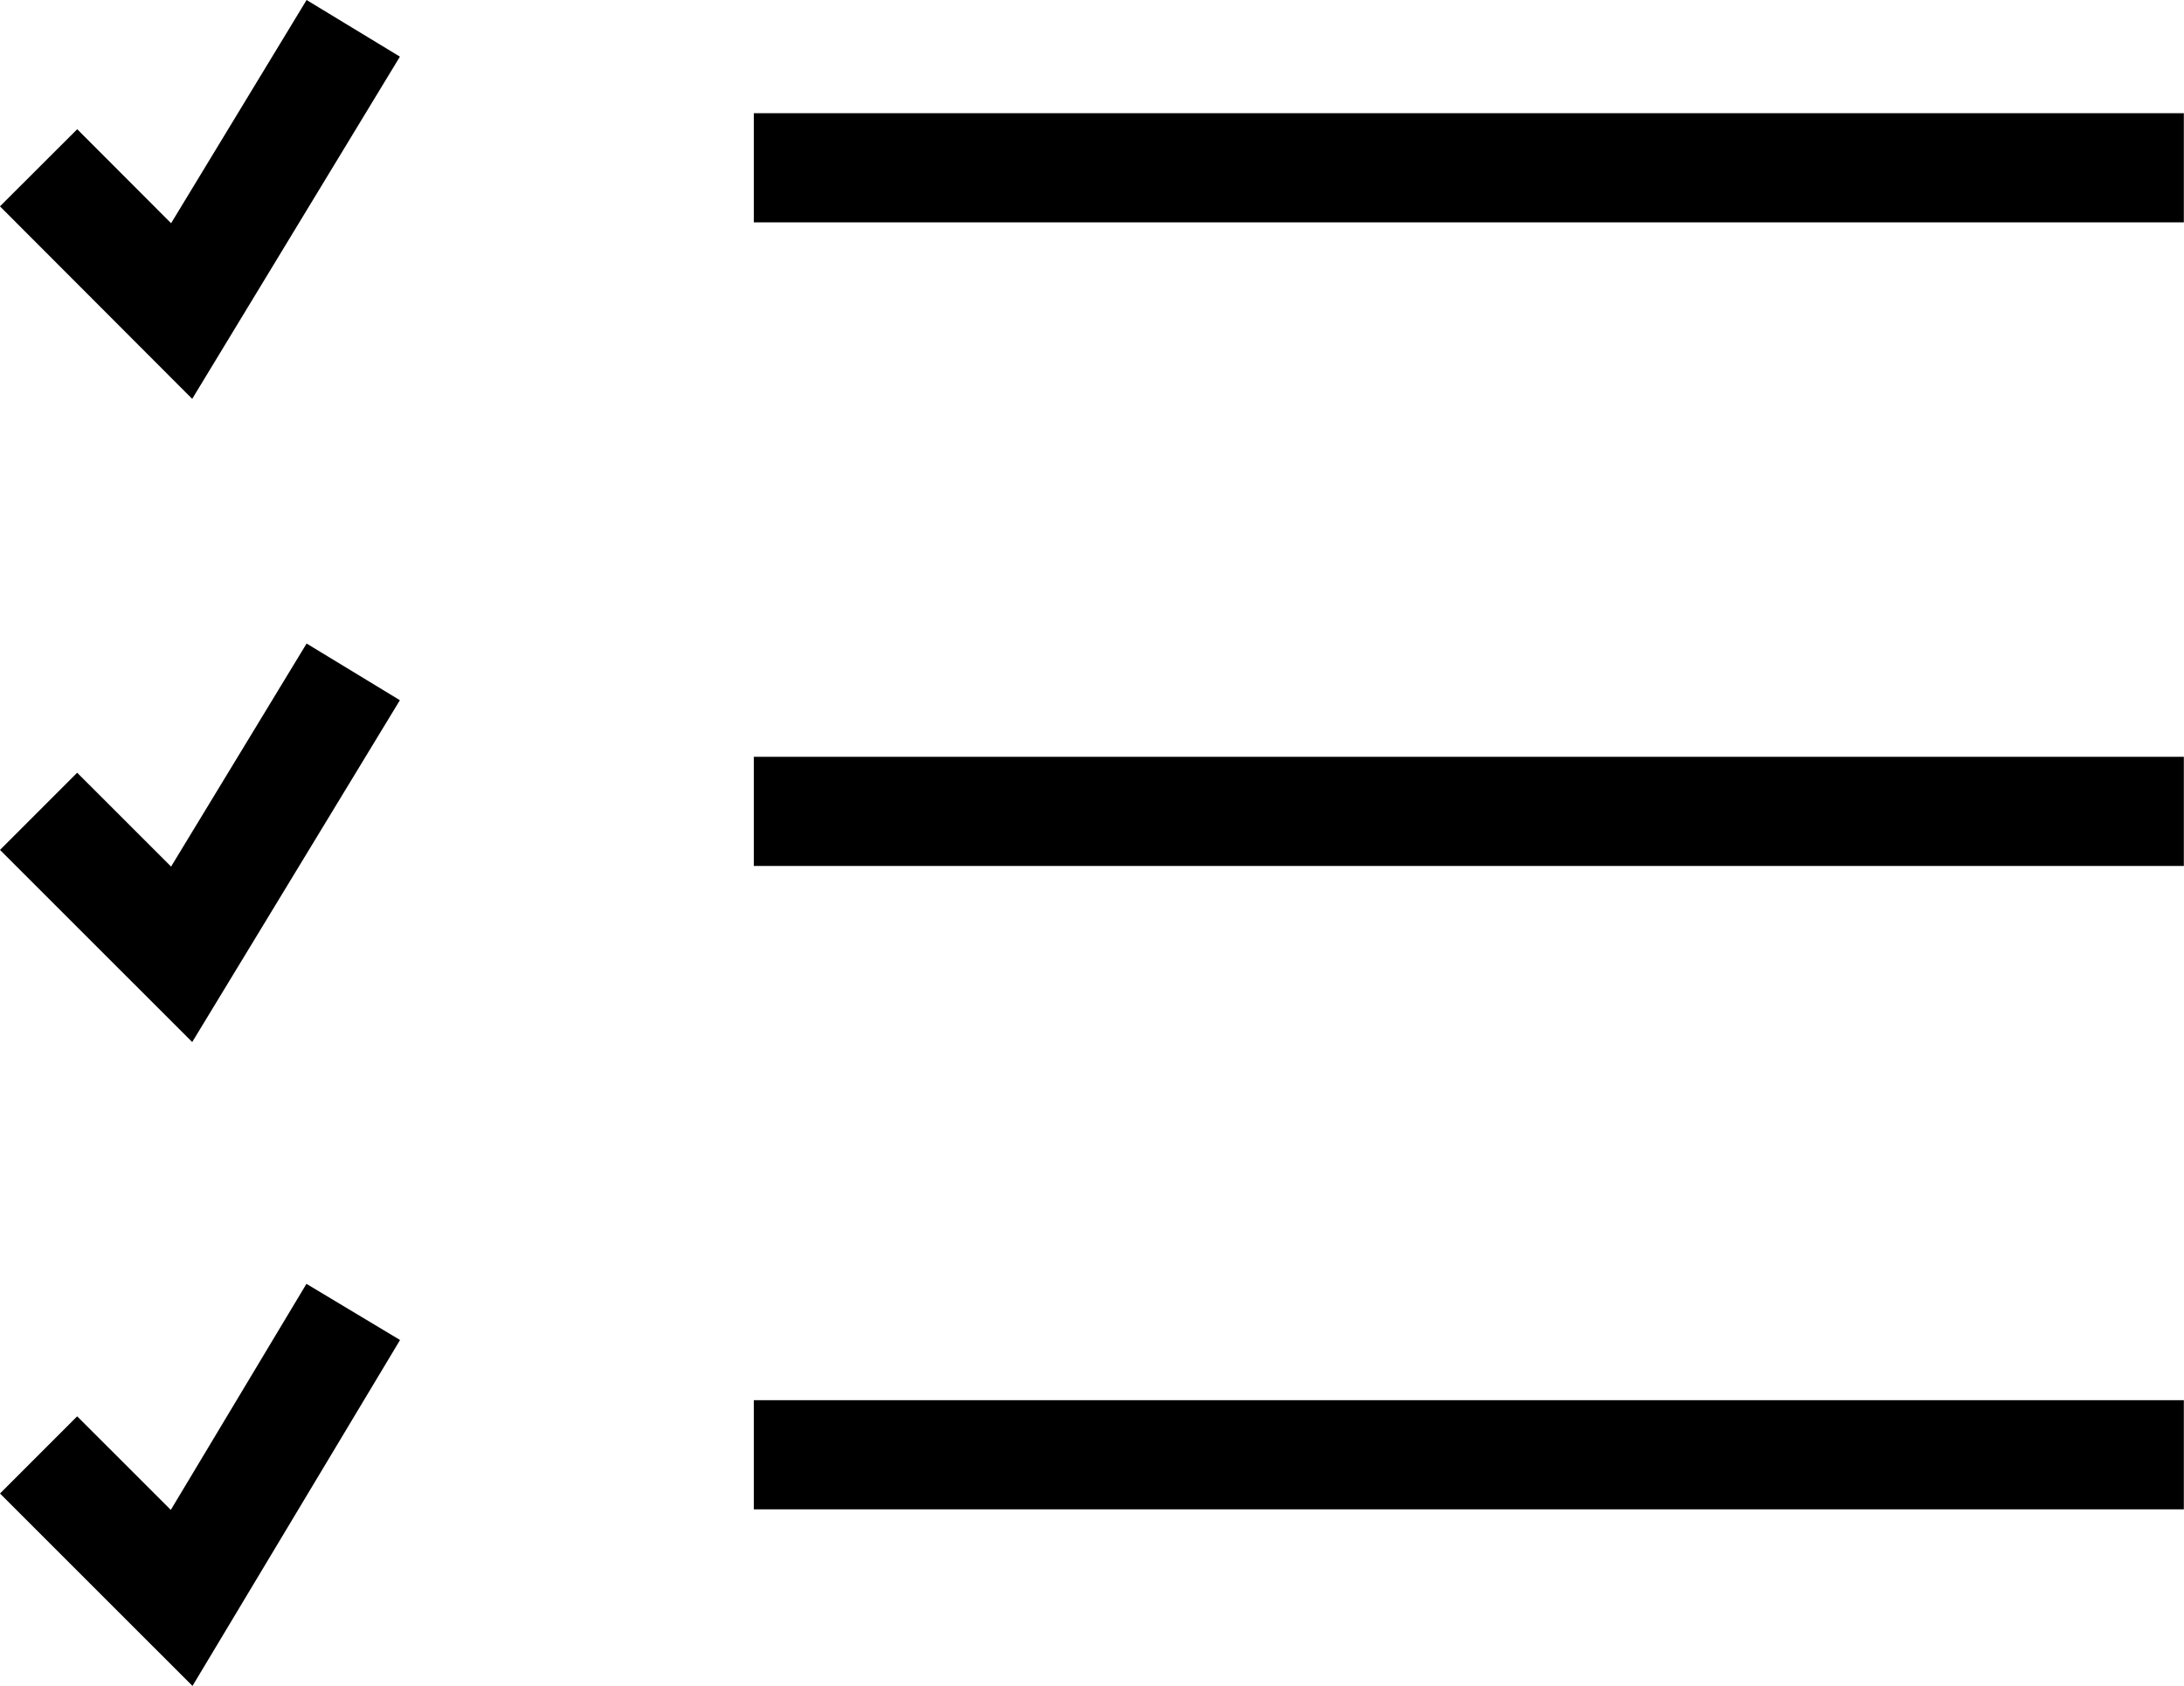
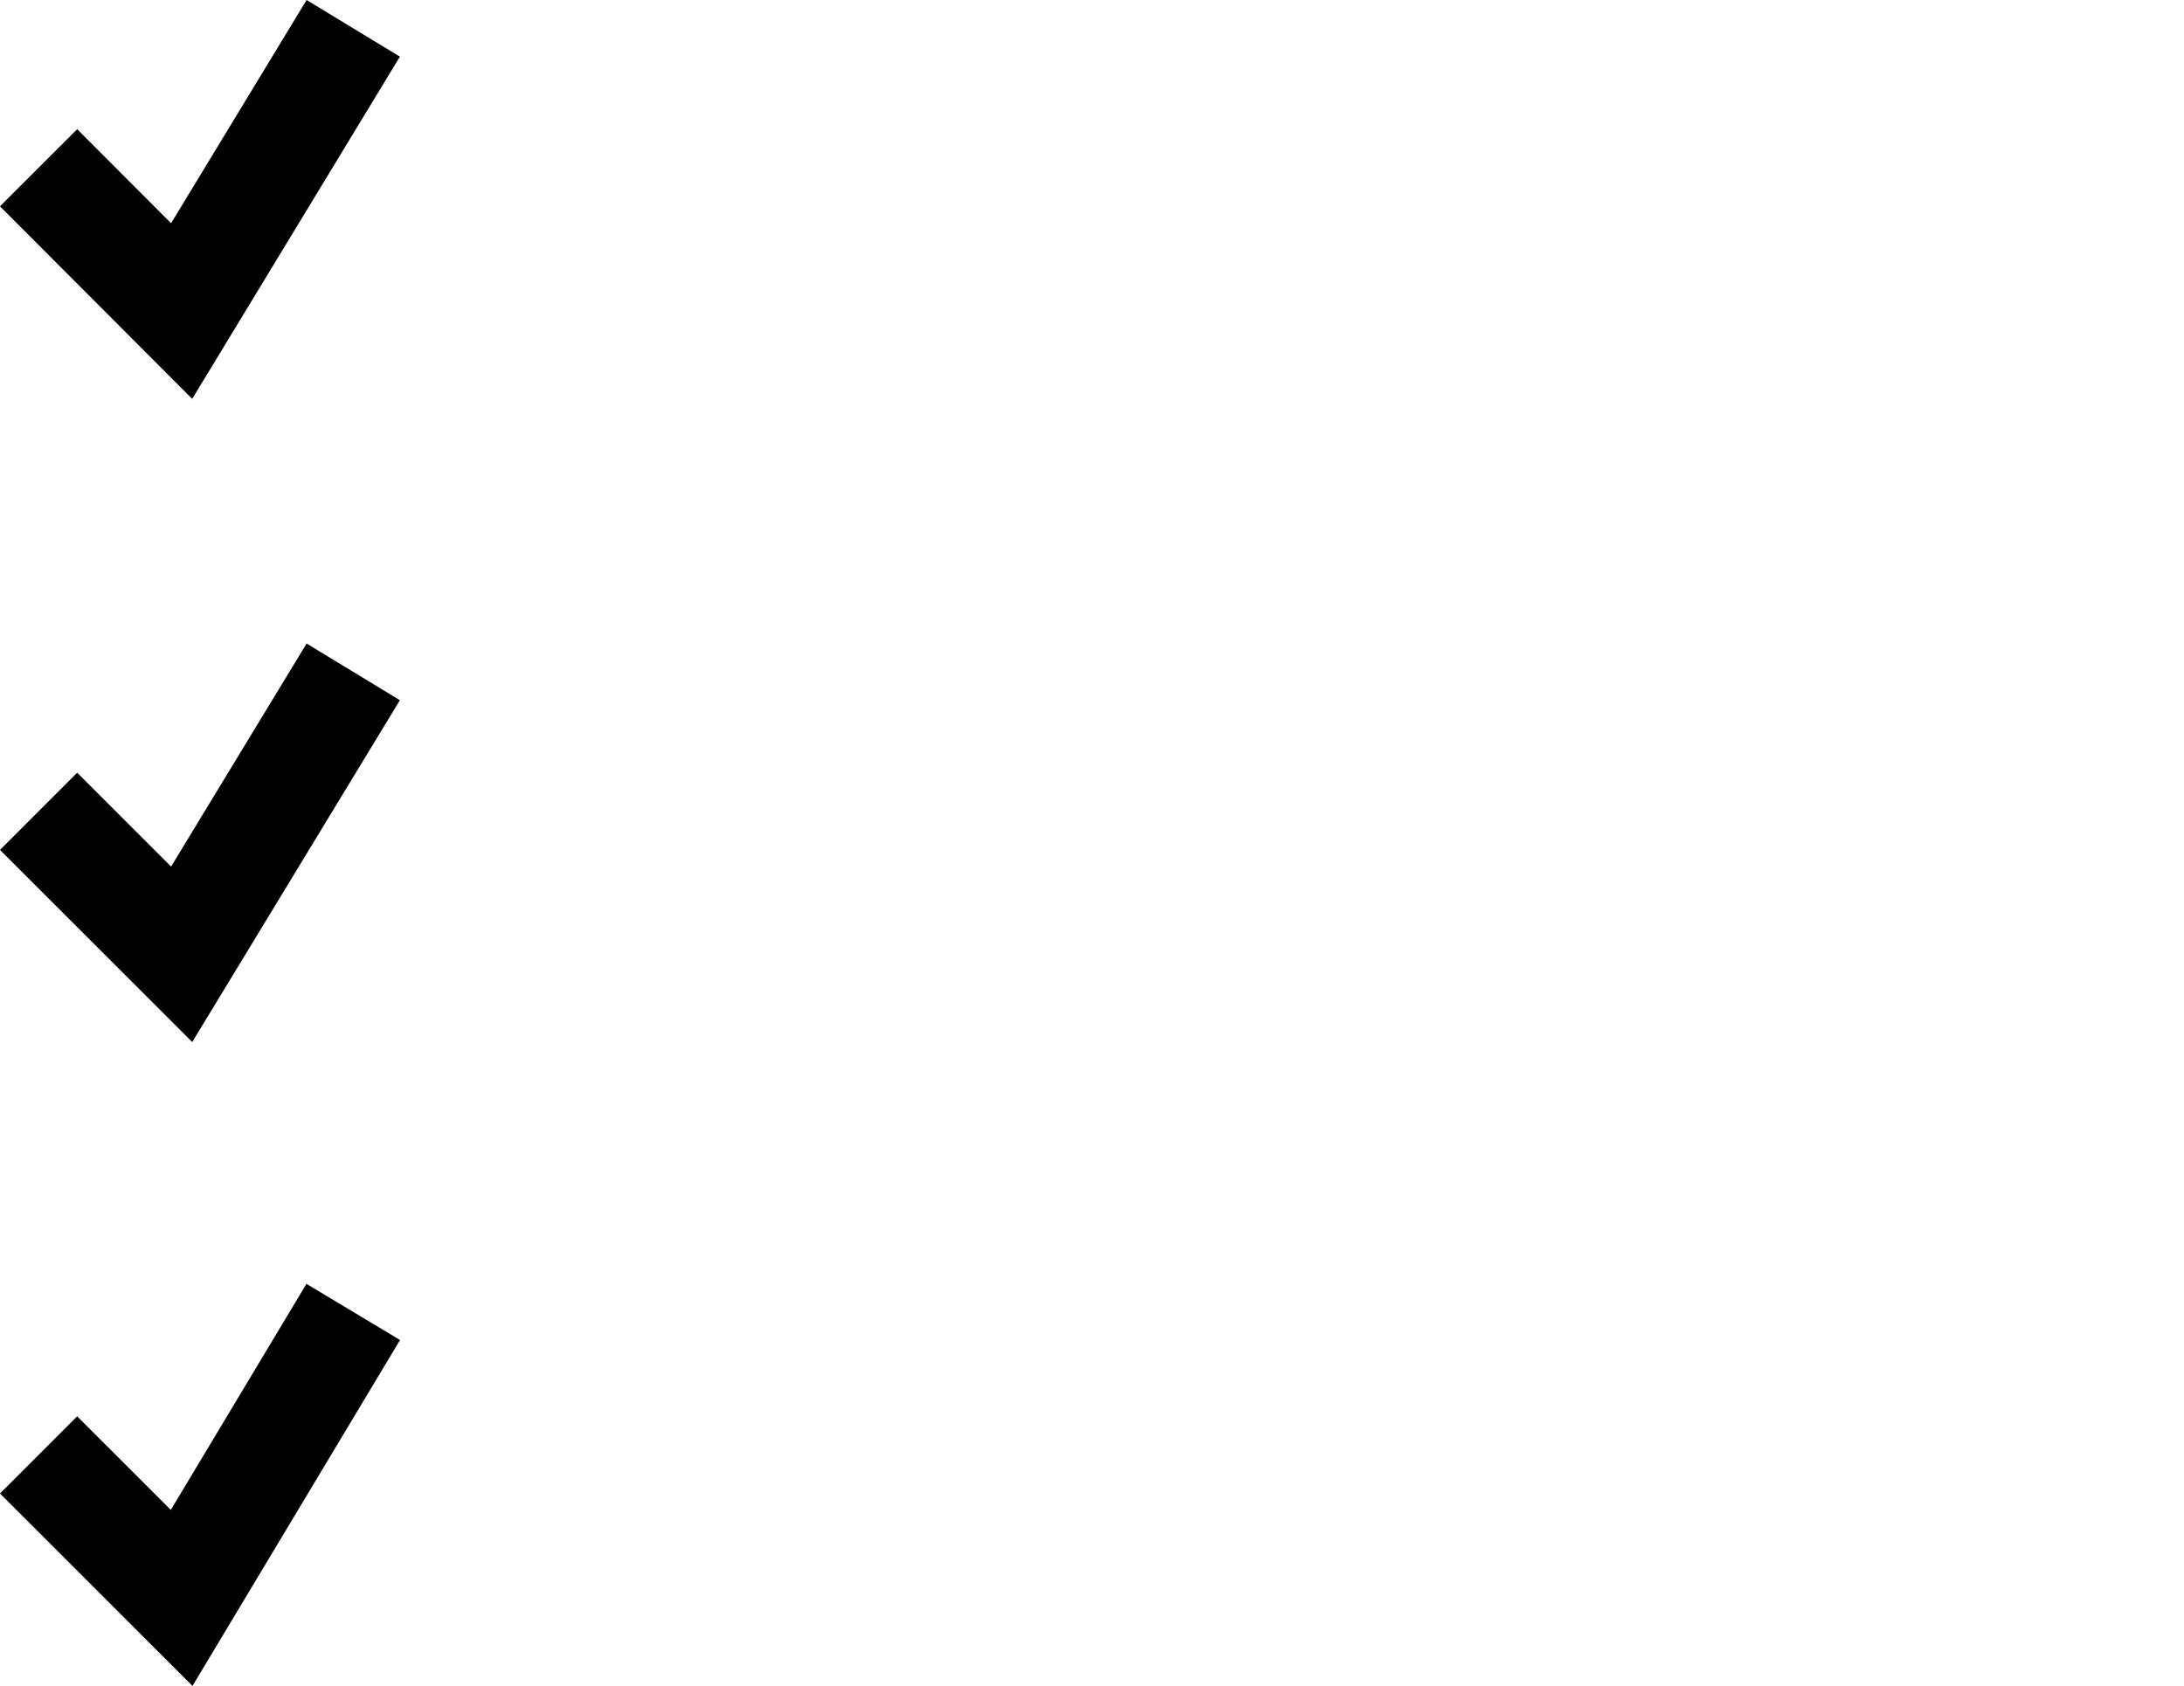
<svg xmlns="http://www.w3.org/2000/svg" width="40.014" height="30.889" viewBox="0 0 40.014 30.889">
  <defs>
    <style>
            .cls-1{fill:none;stroke:#000;stroke-miterlimit:10;stroke-width:2px}
        </style>
  </defs>
  <g id="ico_inventory" transform="translate(.707 .519)">
-     <path id="Path_28525" d="M14.041 3.12h26.2m-26.2 11.792h26.2M14.041 26.7h26.2" class="cls-1" transform="translate(-.937 -.565)" />
    <path id="Path_28526" d="M.707 3.075L3.328 5.7 6.472.52M.707 14.866l2.621 2.62 3.144-5.175M.707 26.658l2.621 2.62 3.144-5.24" class="cls-1" transform="translate(-.707 -.52)" />
  </g>
</svg>